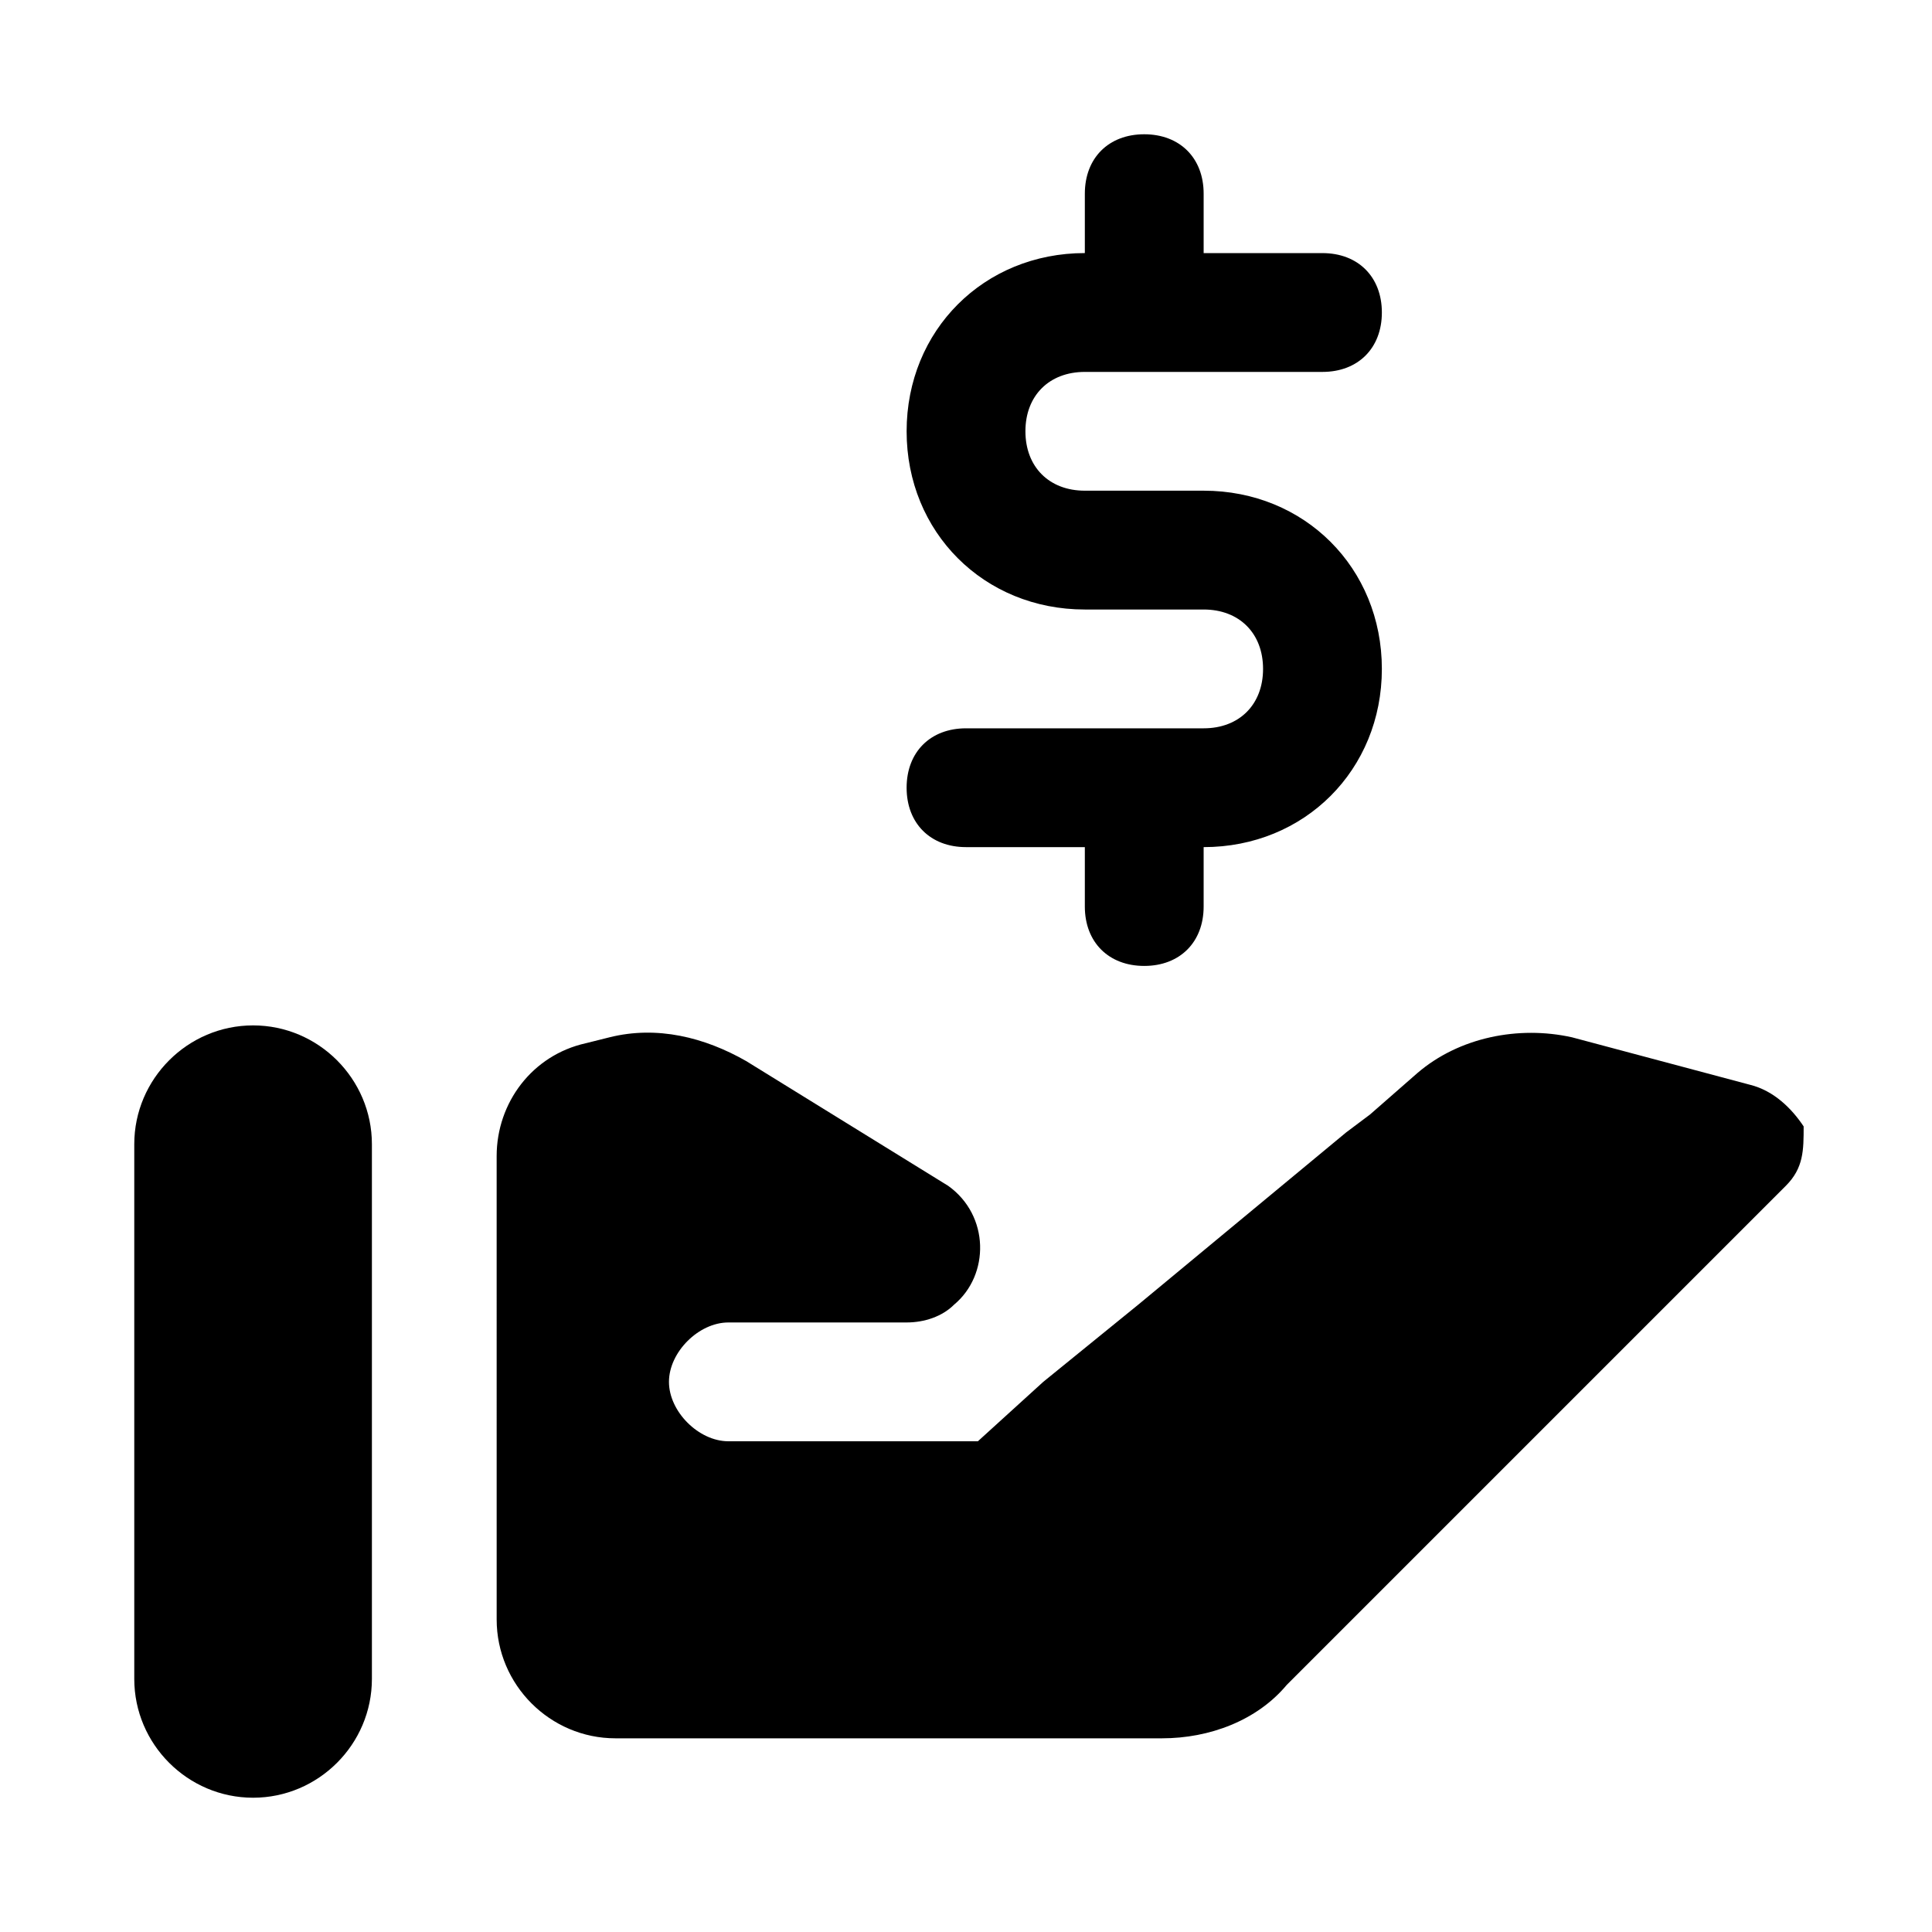
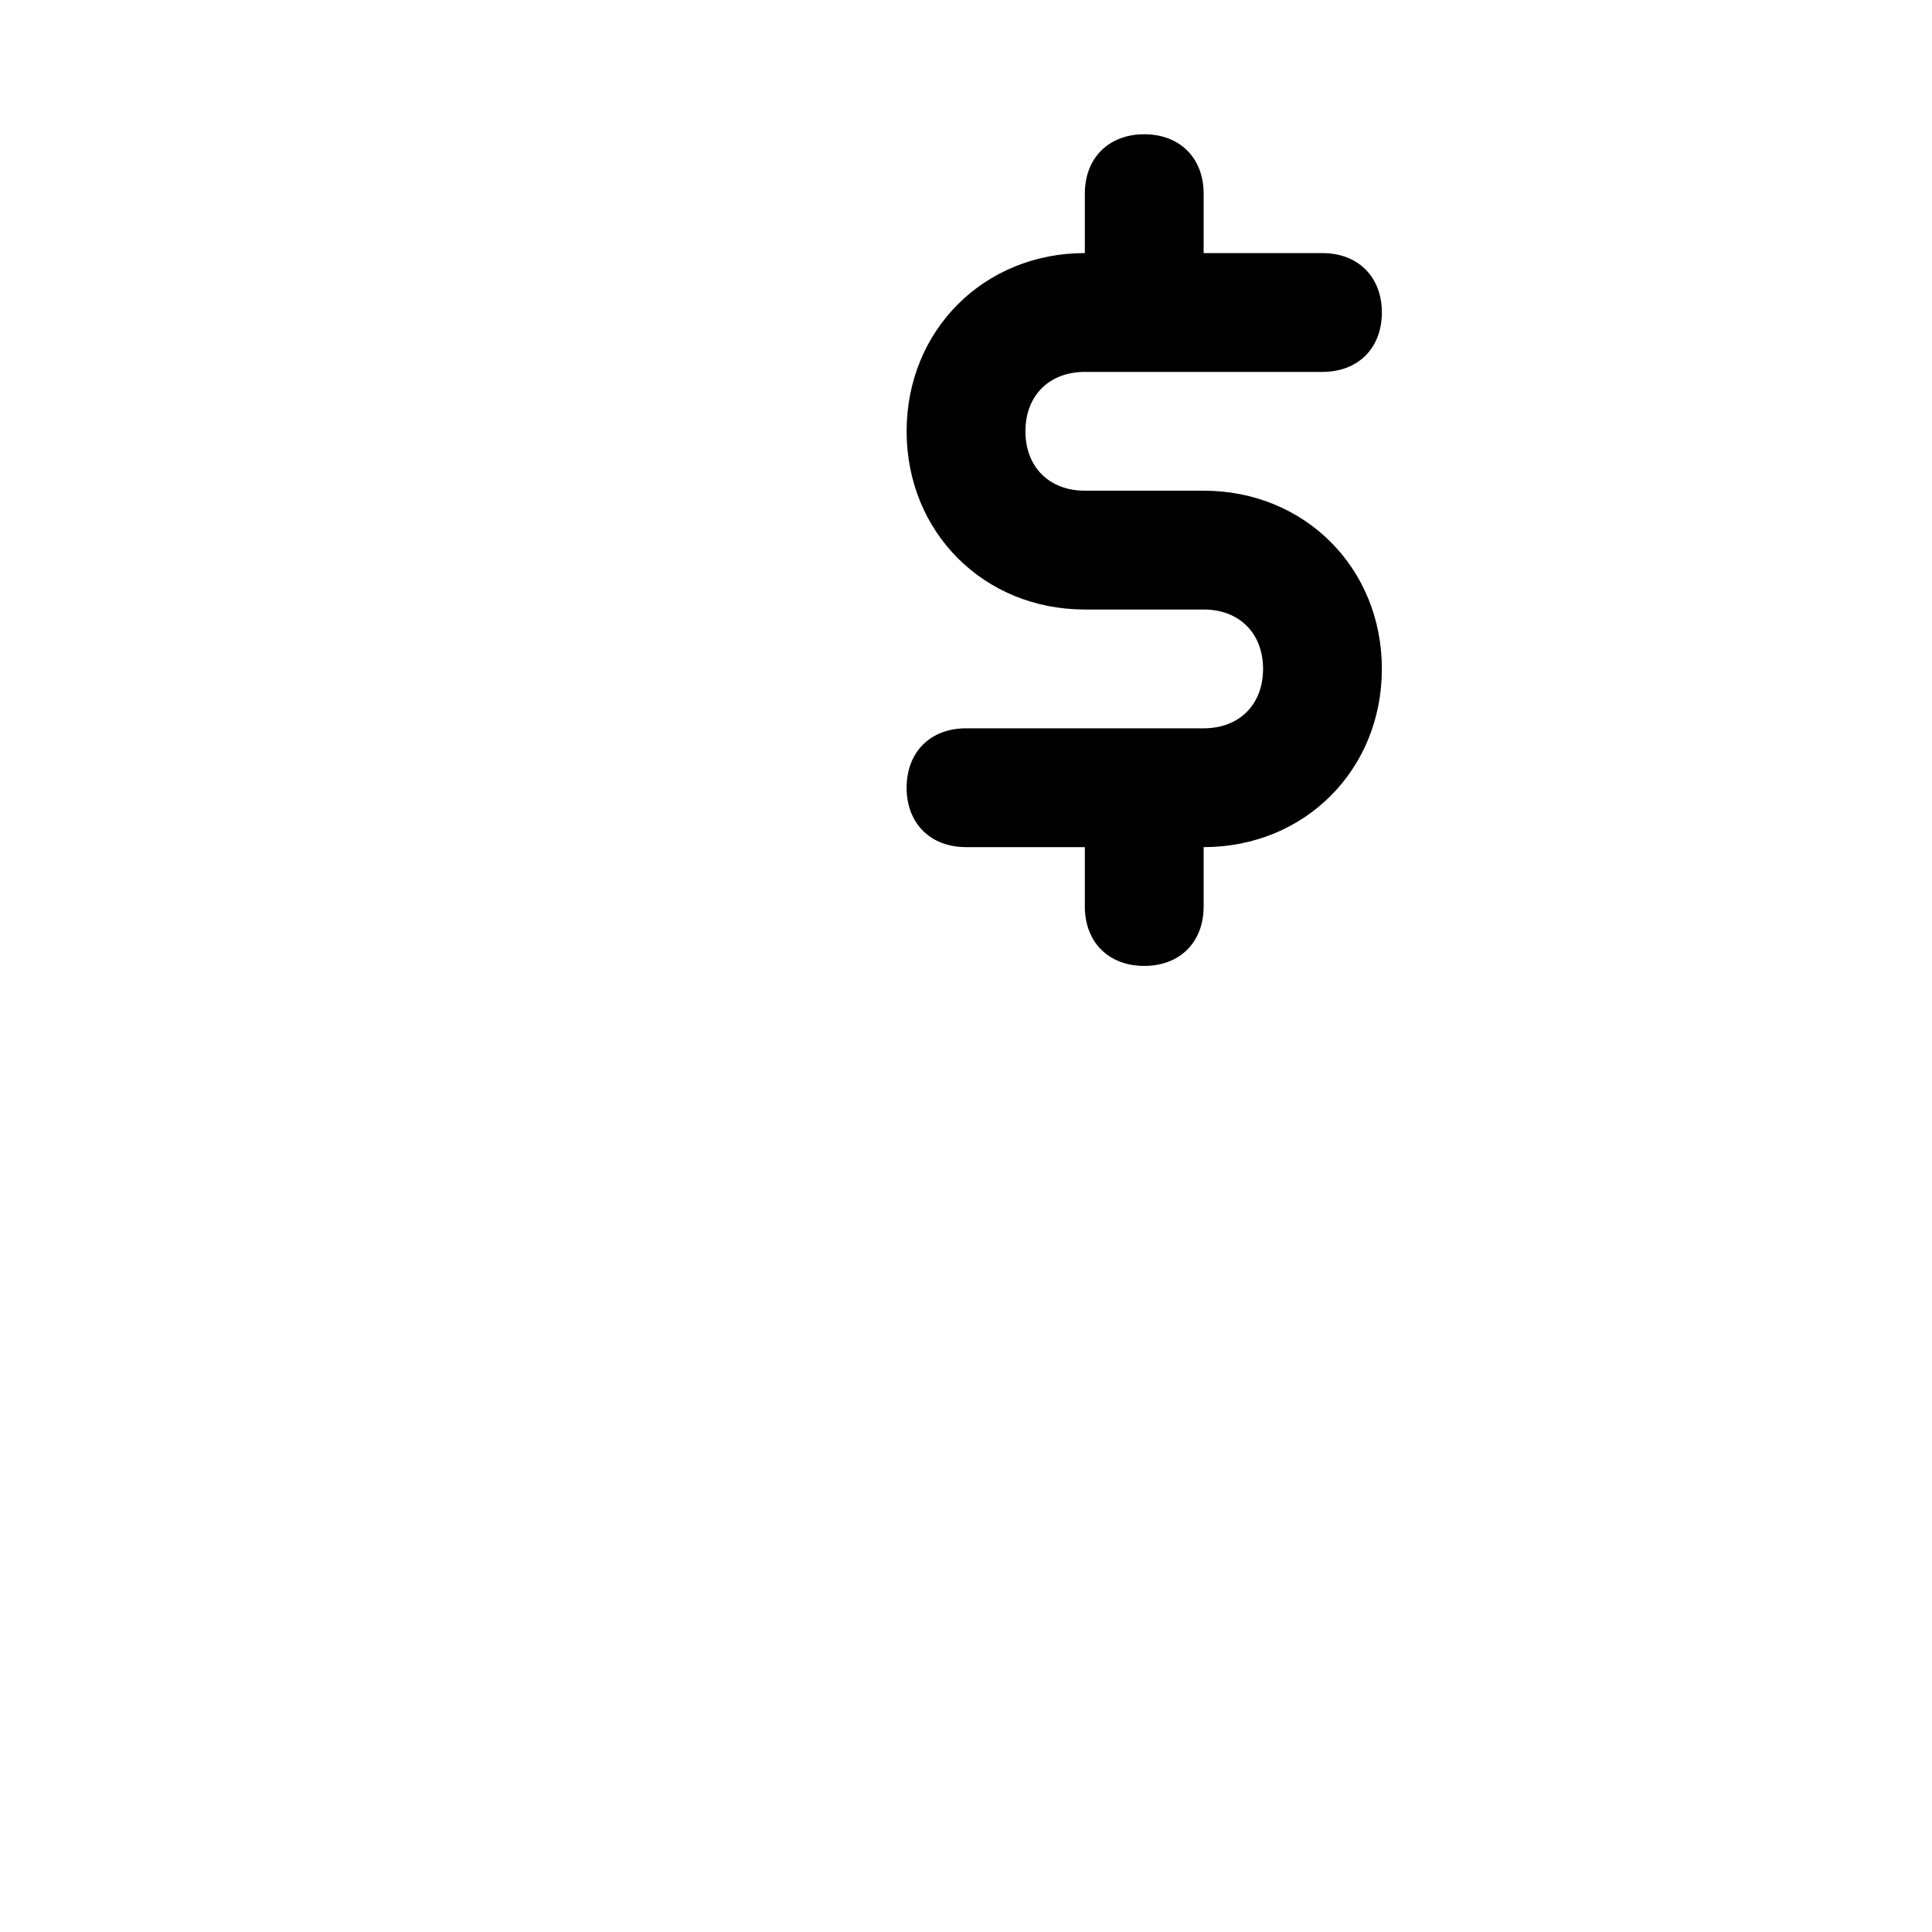
<svg xmlns="http://www.w3.org/2000/svg" fill="#000000" width="800px" height="800px" version="1.1" viewBox="144 144 512 512">
  <g>
-     <path d="m607.82 431.49-47.23-12.594c-14.168-3.148-29.914 0-40.934 9.445l-12.594 11.02-6.297 4.723-55.105 45.656-25.191 20.469-17.32 15.742h-66.125c-7.871 0-15.742-7.871-15.742-15.742 0-7.871 7.871-15.742 15.742-15.742h47.23c4.723 0 9.445-1.574 12.594-4.723 9.445-7.871 9.445-23.617-1.574-31.488l-53.531-33.062c-11.02-6.297-23.617-9.445-36.211-6.297l-6.297 1.574c-14.168 3.148-23.617 15.742-23.617 29.914l0.004 122.8c0 17.32 14.168 31.488 31.488 31.488h144.84c12.594 0 25.191-4.723 33.062-14.168l132.25-132.25c4.723-4.723 4.723-9.445 4.723-15.742-3.148-4.727-7.871-9.449-14.168-11.023zm-162.16 59.824 45.656-37.785z" />
    <path d="m431.49 242.56h62.977c9.445 0 15.742-6.297 15.742-15.742 0-9.445-6.297-15.742-15.742-15.742h-31.488v-15.75c0-9.445-6.297-15.742-15.742-15.742s-15.742 6.297-15.742 15.742v15.742c-26.766 0-47.23 20.469-47.23 47.23 0 26.766 20.469 47.23 47.23 47.23h31.488c9.445 0 15.742 6.297 15.742 15.742 0 9.445-6.297 15.742-15.742 15.742h-62.977c-9.445 0-15.742 6.297-15.742 15.742 0 9.445 6.297 15.742 15.742 15.742h31.488v15.742c0 9.445 6.297 15.742 15.742 15.742s15.742-6.297 15.742-15.742v-15.742c26.766 0 47.23-20.469 47.23-47.23 0-26.766-20.469-47.23-47.23-47.23h-31.488c-9.445 0-15.742-6.297-15.742-15.742-0.004-9.438 6.293-15.734 15.742-15.734z" />
-     <path d="m211.07 415.74c-17.32 0-31.488 14.168-31.488 31.488v141.7c0 17.32 14.168 31.488 31.488 31.488 17.32 0 31.488-14.168 31.488-31.488v-141.7c0-17.316-14.172-31.488-31.488-31.488z" />
  </g>
</svg>